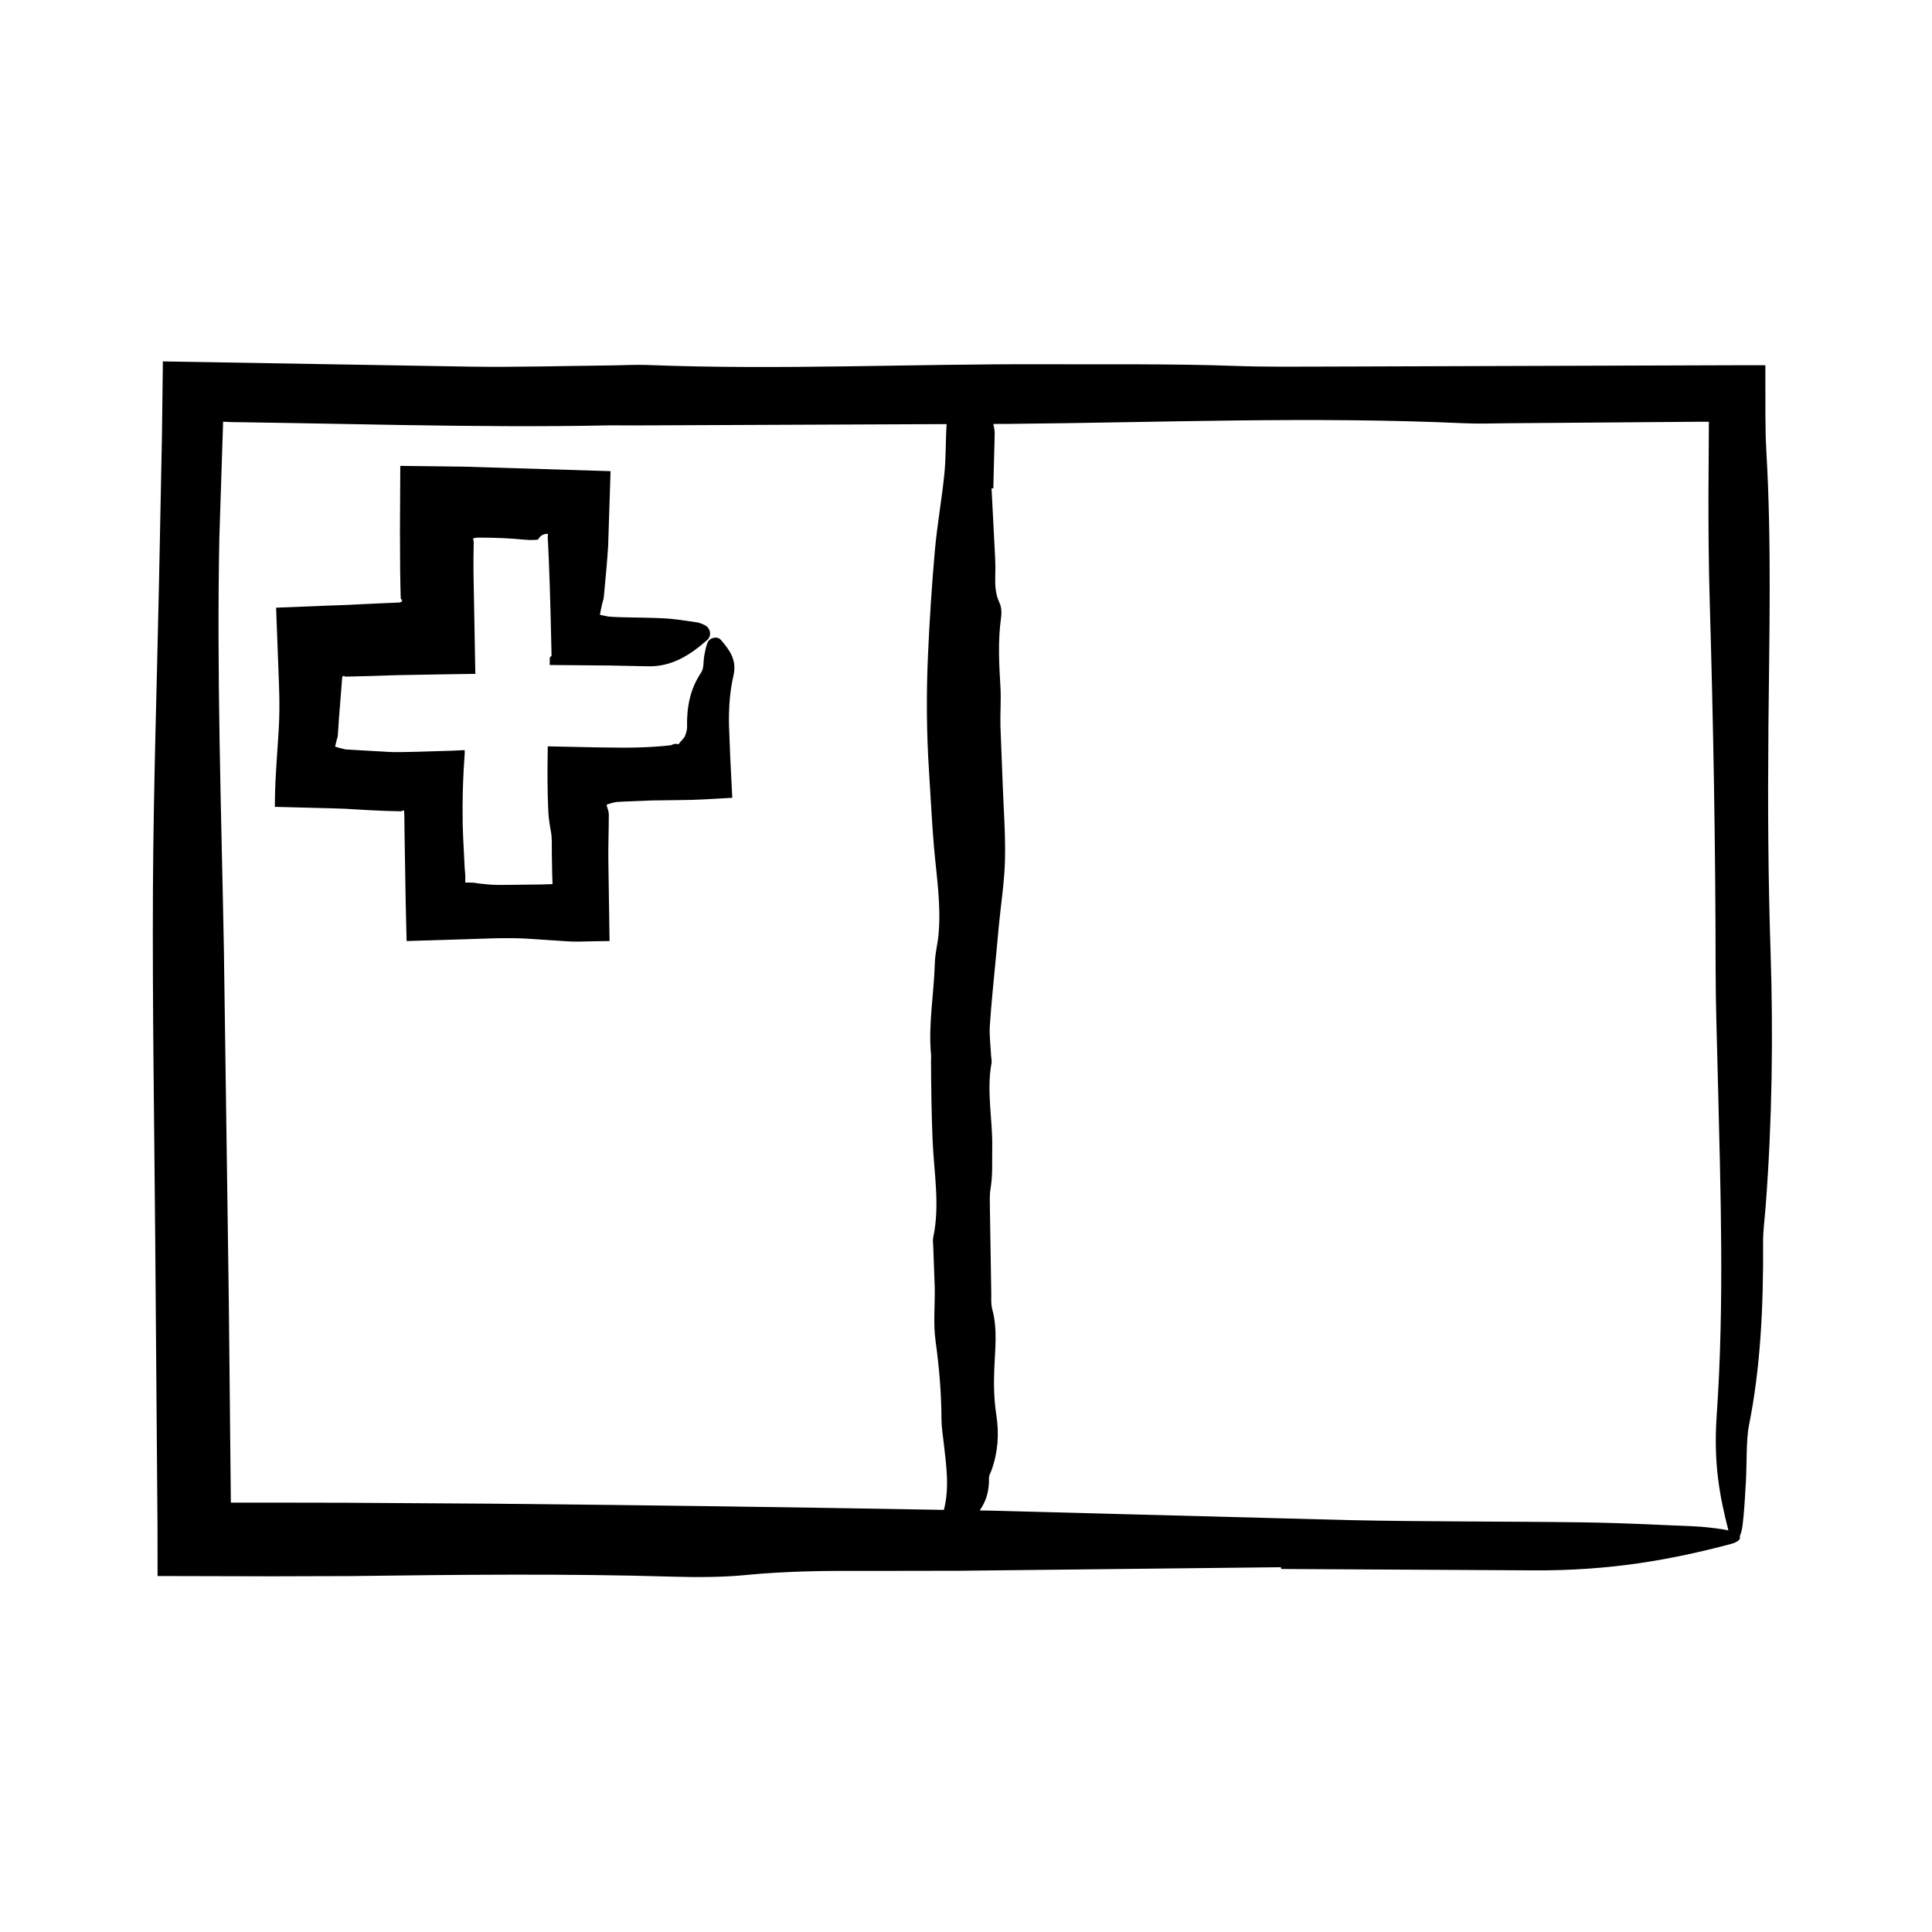
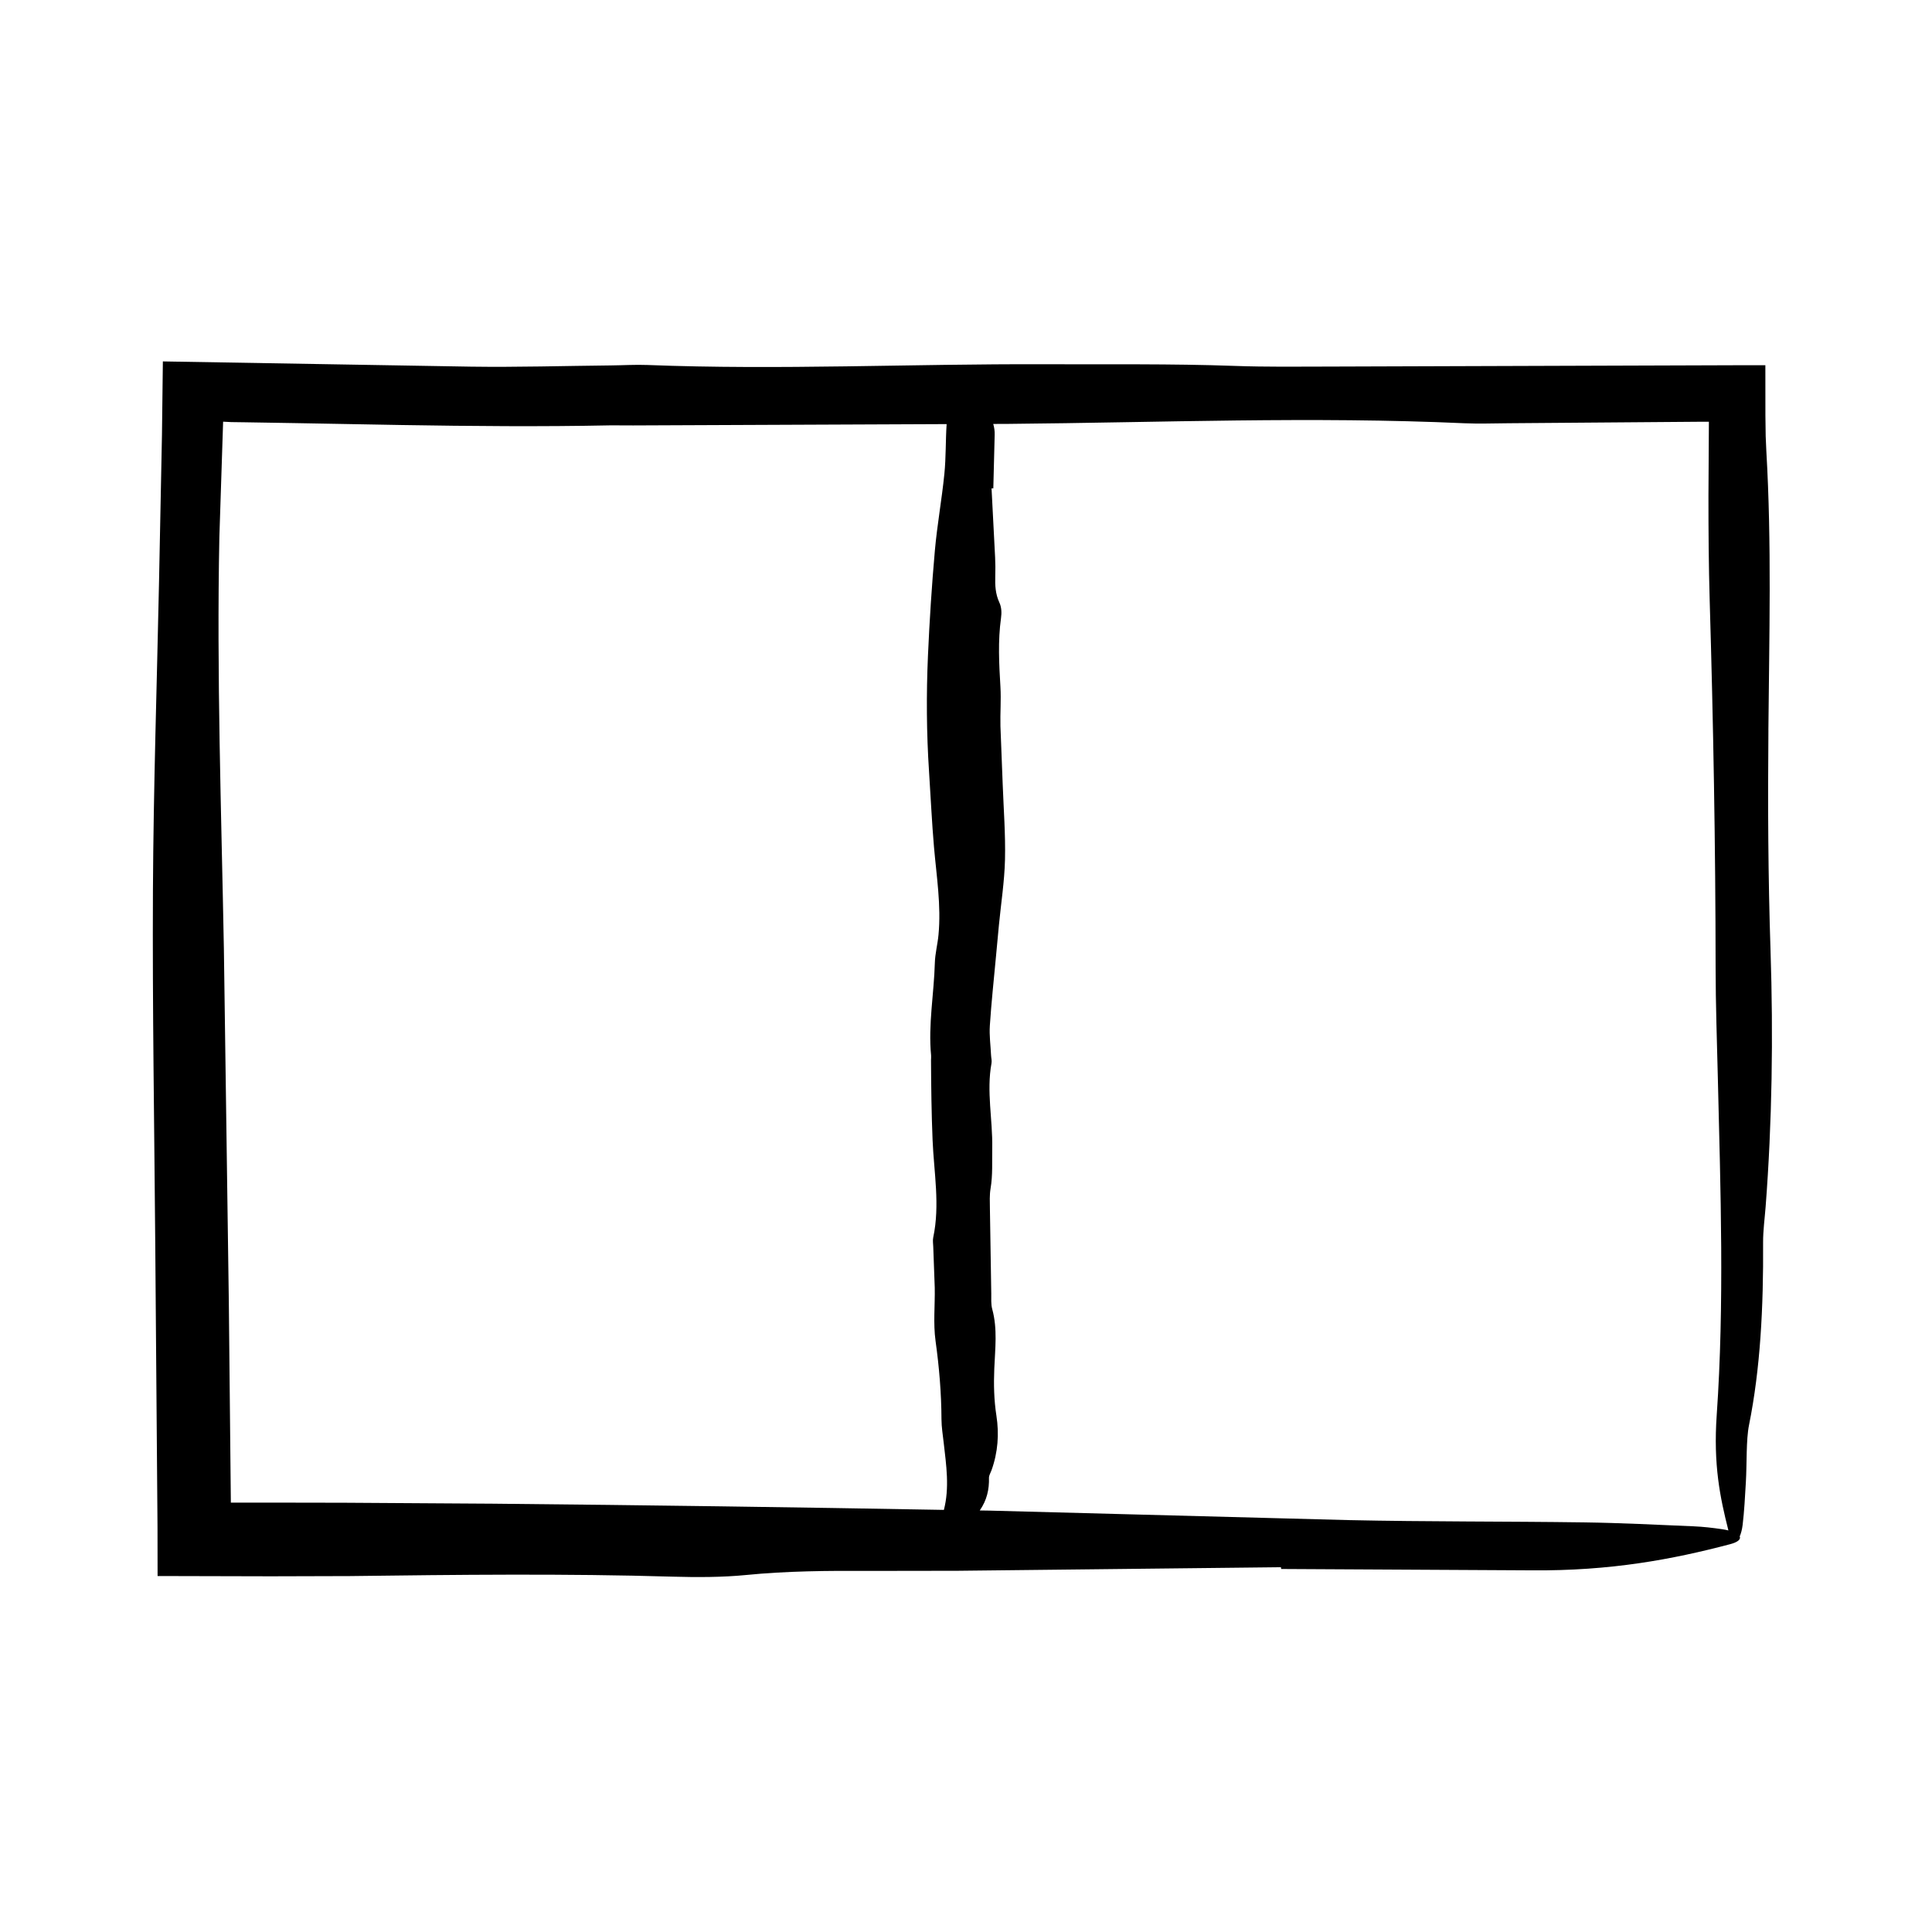
<svg xmlns="http://www.w3.org/2000/svg" fill="#000000" width="800px" height="800px" version="1.1" viewBox="144 144 512 512">
  <g>
    <path d="m612.64 337.5c0.211-24.668 0.891-49.367-0.543-73.973l-0.172-3.953c-0.023-1.812-0.051-3.641-0.074-5.477-0.004-4.422-0.004-8.879-0.012-13.312h-5.629l-109.7 0.359c-8.445 0.02-16.977 0.125-25.332-0.176-16.836-0.605-33.625-0.367-50.461-0.438-35.082-0.141-70.109 1.566-105.17 0.195-3.184-0.125-6.488 0.086-9.742 0.117-12.332 0.125-24.703 0.5-36.996 0.324-27.227-0.465-54.438-0.926-81.648-1.387l-0.238 19.438-0.777 38.918c-0.566 27.258-1.477 54.5-1.617 81.785-0.156 31.16 0.367 62.371 0.613 93.551l0.598 75.117 0.02 13.074 30.027 0.074 20.906-0.059c28.574-0.359 57.098-0.691 85.664 0.156 6.352 0.188 13.27 0.16 19.25-0.43 10.844-1.078 21.715-1.16 32.793-1.094 7.805-0.012 15.629-0.023 23.422-0.035l85.645-0.945 0.055 0.469 66.355 0.359c21 0.188 37.418-2.918 52.613-6.926 2.137-0.559 2.898-1.336 2.551-2.07 0.336-0.754 0.621-1.77 0.777-3.066 0.43-3.578 0.629-7.473 0.852-11.27 0.297-5.09 0.039-11.199 0.84-15.184 3.004-14.93 3.836-31.145 3.727-48.371-0.016-3.148 0.43-6.328 0.672-9.48 1.715-22.371 2.047-45.23 1.301-67.859-0.648-19.527-0.734-38.898-0.562-58.434zm-337.02 205-40.387-0.258-20.191-0.035-9.828 0.004c-0.004 0.004-0.012 0.012-0.035 0.02l-0.539-53.277c-0.438-31.188-0.871-62.383-1.309-93.551-0.672-36.352-1.934-72.617-1.195-109.11l0.969-29.781 0.023-0.762 1.422 0.07 0.719 0.039 3.465 0.047 13.879 0.227 27.754 0.5c18.504 0.301 37.02 0.469 55.574 0.086l5.859 0.023c27.695-0.117 55.375-0.238 83.066-0.352-0.289 4.398-0.156 8.812-0.598 13.199-0.676 6.777-1.914 13.527-2.516 20.305-0.82 9.273-1.422 18.559-1.832 27.844-0.449 10.262-0.387 20.523 0.289 30.789 0.438 6.648 0.734 13.305 1.309 19.945 0.672 7.754 1.934 15.488 1.195 23.266-0.23 2.488-0.902 4.969-0.969 7.453-0.223 8.176-1.785 16.324-0.992 24.516 0.039 0.418-0.023 0.832-0.023 1.25 0.035 7.07 0.125 14.137 0.418 21.207 0.359 8.57 1.996 17.168 0.172 25.762-0.172 0.816-0.023 1.664 0.004 2.492l0.395 10.809c0.09 4.715-0.43 9.465 0.215 14.148 0.961 6.914 1.543 13.82 1.57 20.758 0.012 2.074 0.352 4.152 0.59 6.223 0.672 5.934 1.578 11.895 0.047 17.781-39.473-0.707-78.988-1.262-118.52-1.633zm317.23 5.988c-9.648-0.402-19.305-0.902-29-1.039-20.797-0.293-41.68-0.156-62.438-0.605-31.754-0.84-63.445-1.676-95.211-2.516-0.852-0.016-1.703-0.023-2.559-0.039 1.895-2.711 2.527-5.594 2.445-8.629-0.016-0.672 0.43-1.352 0.672-2.019 1.715-4.769 2.047-9.645 1.301-14.469-0.648-4.168-0.734-8.293-0.562-12.461 0.211-5.262 0.891-10.523-0.543-15.773-0.371-1.352-0.23-2.766-0.258-4.152l-0.359-22.441c-0.02-1.797-0.125-3.621 0.176-5.402 0.605-3.586 0.367-7.168 0.438-10.762 0.141-7.477-1.566-14.949-0.191-22.426 0.125-0.68-0.086-1.379-0.117-2.074-0.125-2.629-0.5-5.269-0.324-7.891 0.398-6.098 1.059-12.184 1.621-18.27l0.777-8.297c0.562-5.812 1.48-11.621 1.617-17.441 0.156-6.644-0.363-13.301-0.609-19.945l-0.598-15.383c-0.09-3.465 0.203-6.941 0-10.402-0.359-6.09-0.695-12.176 0.152-18.262 0.191-1.355 0.16-2.832-0.43-4.106-1.078-2.312-1.16-4.629-1.094-6.992 0.051-1.668 0.047-3.336-0.039-4.996l-0.945-18.262 0.469-0.012c0.117-4.715 0.238-9.426 0.359-14.152 0.039-1.023-0.105-1.988-0.379-2.922 1.355-0.004 2.699-0.012 4.055-0.016 40.184-0.359 80.52-1.996 120.8-0.168 3.824 0.172 7.801 0.02 11.703-0.004l50.664-0.395h2.434l-0.117 19.602c-0.004 9.285 0.059 18.551 0.328 27.75 0.961 32.426 1.543 64.805 1.57 97.348 0.012 9.73 0.352 19.457 0.59 29.18 0.719 29.824 1.754 59.801-0.297 89.332-0.918 13.184 0.875 21.84 3.098 30.602-0.535-0.133-1.145-0.246-1.809-0.344-2.34-0.34-4.863-0.645-7.387-0.746z" />
-     <path d="m331.5 314.32c-0.43 1.066-0.629 2.238-0.852 3.371-0.297 1.523-0.039 3.356-0.84 4.543-3.004 4.469-3.836 9.32-3.727 14.48 0.016 0.84-0.43 2.125-0.672 2.606-0.848 1.117-1.355 1.461-1.566 1.91-0.887-0.211-1.258-0.109-2.019 0.266-2.836 0.324-5.809 0.508-8.707 0.59-3.152 0.082-4.871 0.059-10.852-0.023l-13.105-0.273c-0.074 4.207-0.105 8.539-0.004 12.863l0.105 3.231c0.047 1.055 0.102 2.281 0.168 2.699 0.133 1.223 0.312 2.449 0.551 3.672 0.371 1.895 0.23 3.883 0.258 5.828l0.098 5.453 0.09 2.762-3.098 0.098-7.164 0.086c-2.527 0.02-5.082 0.125-7.586-0.176l-1.527-0.16c-0.609-0.047-0.48-0.082-0.742-0.109-0.344-0.066-0.676-0.102-1.004-0.121-0.66-0.047-1.336-0.031-2.012-0.031l0.016-0.961c0.039-1.004-0.047-1.426-0.16-2.856l-0.395-7.871-0.137-3.934-0.023-4.902c0.035-4.207 0.18-8.438 0.523-13.082 0.039-0.516 0.047-1.004 0.039-1.484-1.148 0.051-2.344 0.105-3.496 0.156-3.043 0.09-6.109 0.18-9.164 0.277l-4.469 0.09c-0.941 0.012-1.848 0.004-2.769-0.039l-11.07-0.637-0.695-0.047-0.238-0.074-0.422-0.098-0.77-0.188c-0.484-0.125-0.898-0.258-1.246-0.379l0.238-1.059c0.121-0.539 0.258-1.008 0.383-1.402 0.066 0.145 0.125-1.164 0.195-2.09l0.195-2.91c0.289-3.562 0.562-7.141 0.848-10.707 0.039-0.648 0.074-0.262 0.105-0.414l0.105-0.07c0.066-0.035 0.125-0.055 0.188-0.059 0.117-0.012 0.215 0.031 0.289 0.082l0.102 0.086c0.031 0.039 0.016 0.035 0.02 0.004l6.699-0.16 7.008-0.23 12.801-0.223 7.977-0.121-0.488-27.016c-0.039-2.434 0.012-4.871 0.051-7.305 0.035-0.574 0.055-0.598-0.051-1.02l-0.125-0.52c0.172-0.074 0.398-0.137 0.66-0.18l0.406-0.051 1.152-0.012c3.734 0.016 7.473 0.16 11.211 0.527 0.953 0.098 1.945 0.133 2.922 0.074 1.379-0.055 0.797-0.211 1.164-0.508 0.609-0.926 1.656-1.117 2.336-1.113l-0.02 0.379c-0.051 0.629-0.047 1.176 0.039 1.758 0.293 5.836 0.625 14.465 0.945 30.199l-0.469 0.441-0.02 1.996 15.887 0.137 10.07 0.203c6.281 0.188 11.199-2.918 15.742-6.926 1.328-1.164 0.926-3.246-0.676-4.012-0.699-0.332-1.449-0.637-2.207-0.734-2.887-0.402-5.773-0.902-8.68-1.039-5.773-0.293-14.117-0.156-15.281-0.605-0.57-0.102-1.09-0.211-1.551-0.332 0.176-1.02 0.367-1.945 0.562-2.754l0.297-1.133c0.055-0.258 0.105-0.156 0.152-0.684l0.145-1.516c0.398-4.051 0.766-8.098 1.023-12.156l0.641-19.816c-12.977-0.398-25.941-0.797-38.898-1.195l-16.828-0.207-0.086 17.305 0.051 10.363 0.074 4.348 0.055 2.176 0.031 0.973 0.031 0.023c0.09 0.074 0.195 0.227 0.332 0.52l0.02 0.051c-0.023 0.105-0.125 0.207-0.297 0.301l-0.297 0.145-3.414 0.145-6.887 0.316-3.441 0.176-5.613 0.203-13.469 0.539c0.258 6.82 0.516 13.629 0.766 20.398 0.156 4.156 0.168 8.316-0.109 12.488-0.176 2.715-0.363 5.477-0.543 8.23-0.207 3.133-0.387 6.387-0.422 9.559l-0.023 2.102c4.941 0.125 9.906 0.258 14.871 0.383l3.789 0.125 2.074 0.125 4.152 0.242c2.75 0.152 5.582 0.266 8.273 0.297 0.246 0.031 0.449-0.02 0.898-0.211 0.102-0.039 0.105 0.023 0.168 0.023h0.023l0.039 0.766 0.016 0.203 0.02 0.84 0.039 3.688 0.309 18.742c0.086 3.438 0.168 6.883 0.246 10.34 7.941-0.246 15.906-0.492 23.824-0.742 2.539-0.051 5.078-0.039 7.617 0.082 3.672 0.242 7.344 0.484 11.16 0.734 2.188 0.172 4.316 0.02 6.43-0.004l4.75-0.074-0.316-21.141c-0.047-3.309 0.066-6.629 0.102-9.949l0.016-2.414-0.035-0.484c-0.047-0.328-0.137-0.691-0.297-1.168l-0.277-0.902c0.344-0.203 0.836-0.379 1.438-0.535l0.969-0.215c0.004-0.031 0.812-0.066 1.293-0.098l1.641-0.086 6.574-0.258 7.465-0.102c4.762-0.012 9.32-0.352 13.629-0.59l0.324-0.016-0.535-10.617c-0.109-2.871-0.227-5.723-0.336-8.559-0.086-4.43 0.172-8.844 1.188-13.227 0.945-4.09-1.004-6.727-3.344-9.445-0.934-1.074-2.969-0.641-3.535 0.742z" />
  </g>
</svg>